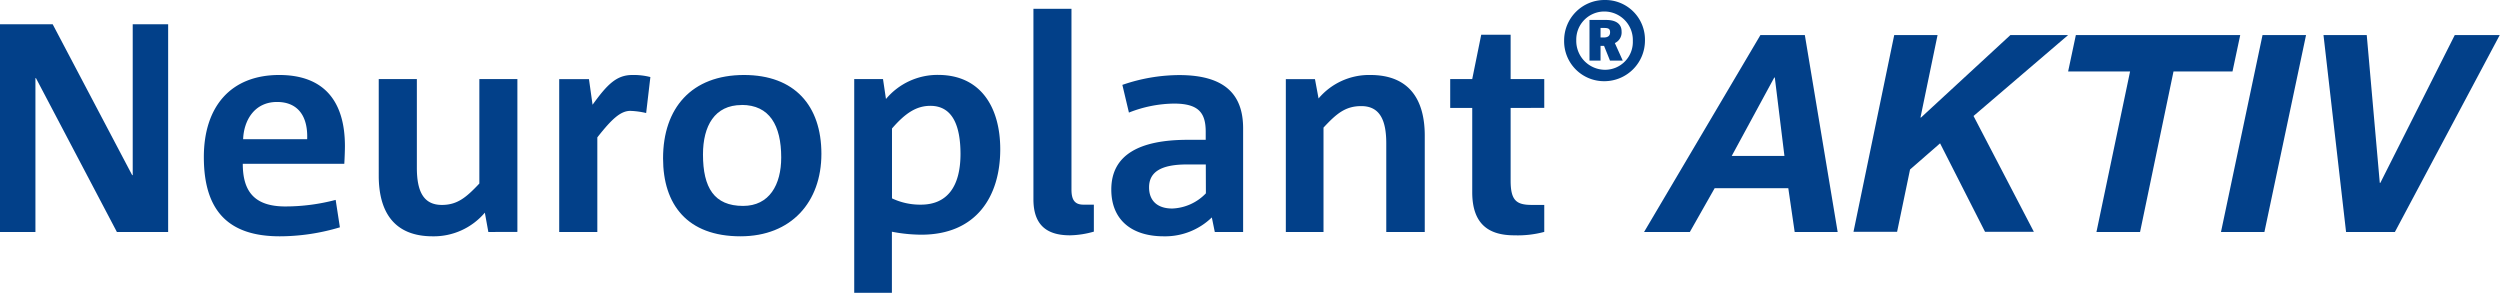
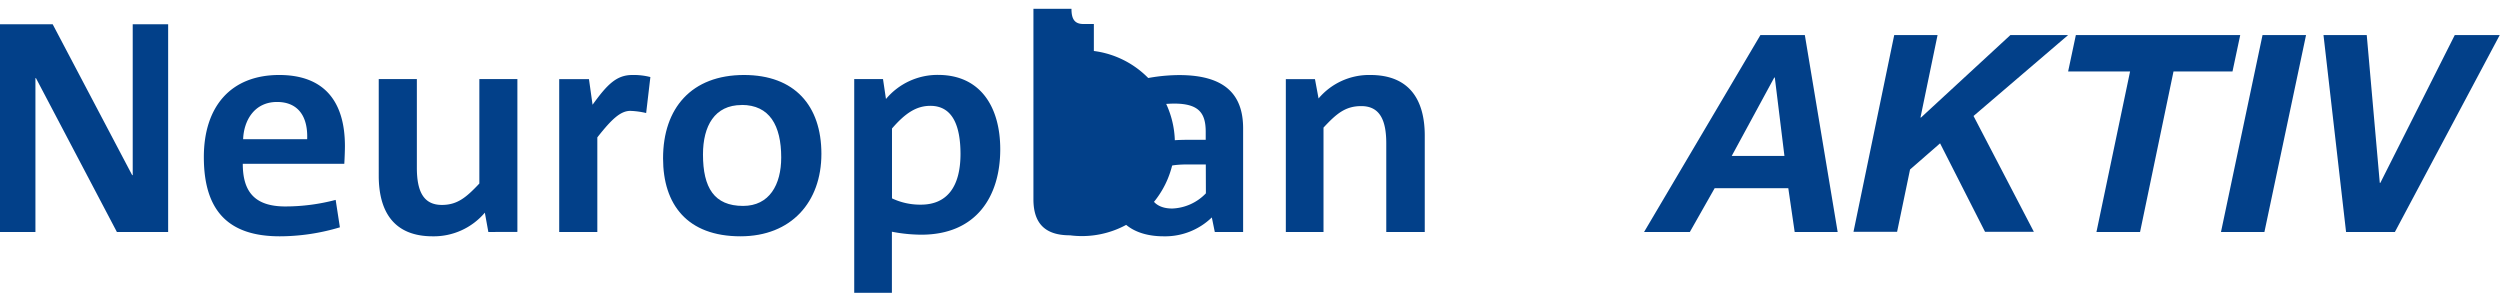
<svg xmlns="http://www.w3.org/2000/svg" id="Ebene_1" data-name="Ebene 1" viewBox="0 0 278.03 32.55">
  <defs>
    <style>.cls-1{fill:#024089;}</style>
  </defs>
  <path class="cls-1" d="M14,44.52,5,27.41H4.94V44.52H1V21.42H6.86L15.7,38.2h.06V21.42H19.7v23.1Z" transform="translate(-1 -18.72)" />
  <path class="cls-1" d="M39.29,36.94H28c0,3,1.23,4.74,4.73,4.74a22,22,0,0,0,5.6-.73L38.8,44a23.37,23.37,0,0,1-6.69,1c-5.72,0-8.44-2.85-8.44-8.81,0-5.62,3-9.13,8.38-9.13,5.06,0,7.31,3,7.31,7.91C39.36,35.39,39.33,36.28,39.29,36.94Zm-7.48-6.88c-2.54,0-3.7,2.09-3.77,4.14h7.12C35.26,31.68,34.16,30.06,31.81,30.06Z" transform="translate(-1 -18.72)" />
  <path class="cls-1" d="M55.31,44.52l-.39-2.15A7.44,7.44,0,0,1,49.12,45c-4.3,0-6-2.72-6-6.75V27.51h4.24v9.87c0,2.54.69,4.13,2.78,4.13,1.72,0,2.71-.83,4.17-2.38V27.51h4.23v17Z" transform="translate(-1 -18.72)" />
  <path class="cls-1" d="M72.86,31.29a9,9,0,0,0-1.76-.24C70,31.05,69,32,67.43,34V44.52H63.19v-17H66.5l.4,2.85c1.65-2.29,2.68-3.31,4.43-3.31a7.44,7.44,0,0,1,2,.23Z" transform="translate(-1 -18.72)" />
  <path class="cls-1" d="M83.35,45c-5.93,0-8.61-3.54-8.61-8.67,0-5.6,3.18-9.27,9-9.27,5.63,0,8.61,3.41,8.61,8.77S89,45,83.35,45Zm.13-14.6c-3,0-4.3,2.32-4.3,5.5,0,3.7,1.25,5.72,4.46,5.72,2.92,0,4.24-2.35,4.24-5.39C87.88,32.68,86.59,30.39,83.48,30.39Z" transform="translate(-1 -18.72)" />
  <path class="cls-1" d="M103.47,44.82a17.45,17.45,0,0,1-3.28-.33v6.79H96V27.51H99.2l.33,2.22a7.48,7.48,0,0,1,5.79-2.68c4.8,0,6.92,3.67,6.92,8.27C112.24,40.62,109.53,44.82,103.47,44.82Zm1-14.33c-1.55,0-2.78.8-4.27,2.52v7.77a7.3,7.3,0,0,0,3.21.7c2.92,0,4.41-2,4.41-5.66C107.81,32.81,107,30.49,104.46,30.49Z" transform="translate(-1 -18.72)" />
-   <path class="cls-1" d="M120,44.89c-2.35,0-4.07-.93-4.07-4V19.7h4.23V39.79c0,1.13.34,1.69,1.33,1.69h1.16v3A10.18,10.18,0,0,1,120,44.89Z" transform="translate(-1 -18.72)" />
+   <path class="cls-1" d="M120,44.89c-2.35,0-4.07-.93-4.07-4V19.7h4.23c0,1.13.34,1.69,1.33,1.69h1.16v3A10.18,10.18,0,0,1,120,44.89Z" transform="translate(-1 -18.72)" />
  <path class="cls-1" d="M136.1,44.52l-.33-1.62A7.46,7.46,0,0,1,130.41,45c-3.47,0-5.82-1.76-5.82-5.2,0-3.87,3.14-5.53,8.5-5.53h2v-.89c0-2.12-.79-3.14-3.54-3.14a14,14,0,0,0-5,1l-.73-3.08a19.52,19.52,0,0,1,6.32-1.09c5.1,0,7.11,2.18,7.11,5.92V44.52Zm-1-7.51H133c-2.92,0-4.21.86-4.21,2.55,0,1.42.86,2.35,2.58,2.35a5.46,5.46,0,0,0,3.74-1.69Z" transform="translate(-1 -18.72)" />
  <path class="cls-1" d="M155.17,44.52V34.66c0-2.55-.7-4.14-2.78-4.14-1.76,0-2.75.83-4.2,2.39V44.52H144v-17h3.24l.4,2.15a7.35,7.35,0,0,1,5.76-2.61c4.3,0,6.05,2.71,6.05,6.75V44.52Z" transform="translate(-1 -18.72)" />
-   <path class="cls-1" d="M169.4,44.89c-2.78,0-4.67-1.19-4.67-4.8V30.72h-2.45V27.51h2.45l1-4.93H169v4.93h3.74v3.21H169V38.8c0,2.25.66,2.71,2.38,2.71h1.36v3A11.37,11.37,0,0,1,169.4,44.89Z" transform="translate(-1 -18.72)" />
-   <path class="cls-1" d="M179.45,27.75a4.44,4.44,0,0,1-4.5-4.51,4.49,4.49,0,0,1,4.52-4.52,4.41,4.41,0,0,1,4.47,4.5A4.52,4.52,0,0,1,179.45,27.75Zm0-7.75a3.12,3.12,0,0,0-3.15,3.2,3.21,3.21,0,0,0,3.17,3.28,3.09,3.09,0,0,0,3.12-3.2A3.17,3.17,0,0,0,179.45,20Zm1.14,3.51.88,1.95h-1.42l-.66-1.64H179v1.64h-1.23V20.94h1.87c1,0,1.7.39,1.7,1.28A1.3,1.3,0,0,1,180.59,23.51Zm-1.18-1.68H179v1.06h.35c.5,0,.71-.21.71-.58S179.89,21.83,179.41,21.83Z" transform="translate(-1 -18.72)" />
  <path class="cls-1" d="M196.78,22.62h4.94l3.65,21.9h-4.78l-.71-4.87h-8.19l-2.76,4.87h-5.09Zm-3.19,13.44h5.86l-1.07-8.72h-.06Z" transform="translate(-1 -18.72)" />
  <path class="cls-1" d="M211.66,22.62h4.82l-1.9,9.17h.06l9.94-9.17H231l-10.52,9,6.71,12.88h-5.43l-5-9.84-3.34,2.91-1.44,6.93h-4.85Z" transform="translate(-1 -18.72)" />
  <path class="cls-1" d="M237.89,26.67H231l.86-4.05h18.28l-.86,4.05h-6.56L239,44.52h-4.85Z" transform="translate(-1 -18.72)" />
  <path class="cls-1" d="M252.62,22.62h4.84l-4.63,21.9H248Z" transform="translate(-1 -18.72)" />
  <path class="cls-1" d="M267.34,44.52h-5.43l-2.51-21.9h4.81l1.45,16.44h.06L274,22.62h5Z" transform="translate(-1 -18.72)" />
</svg>